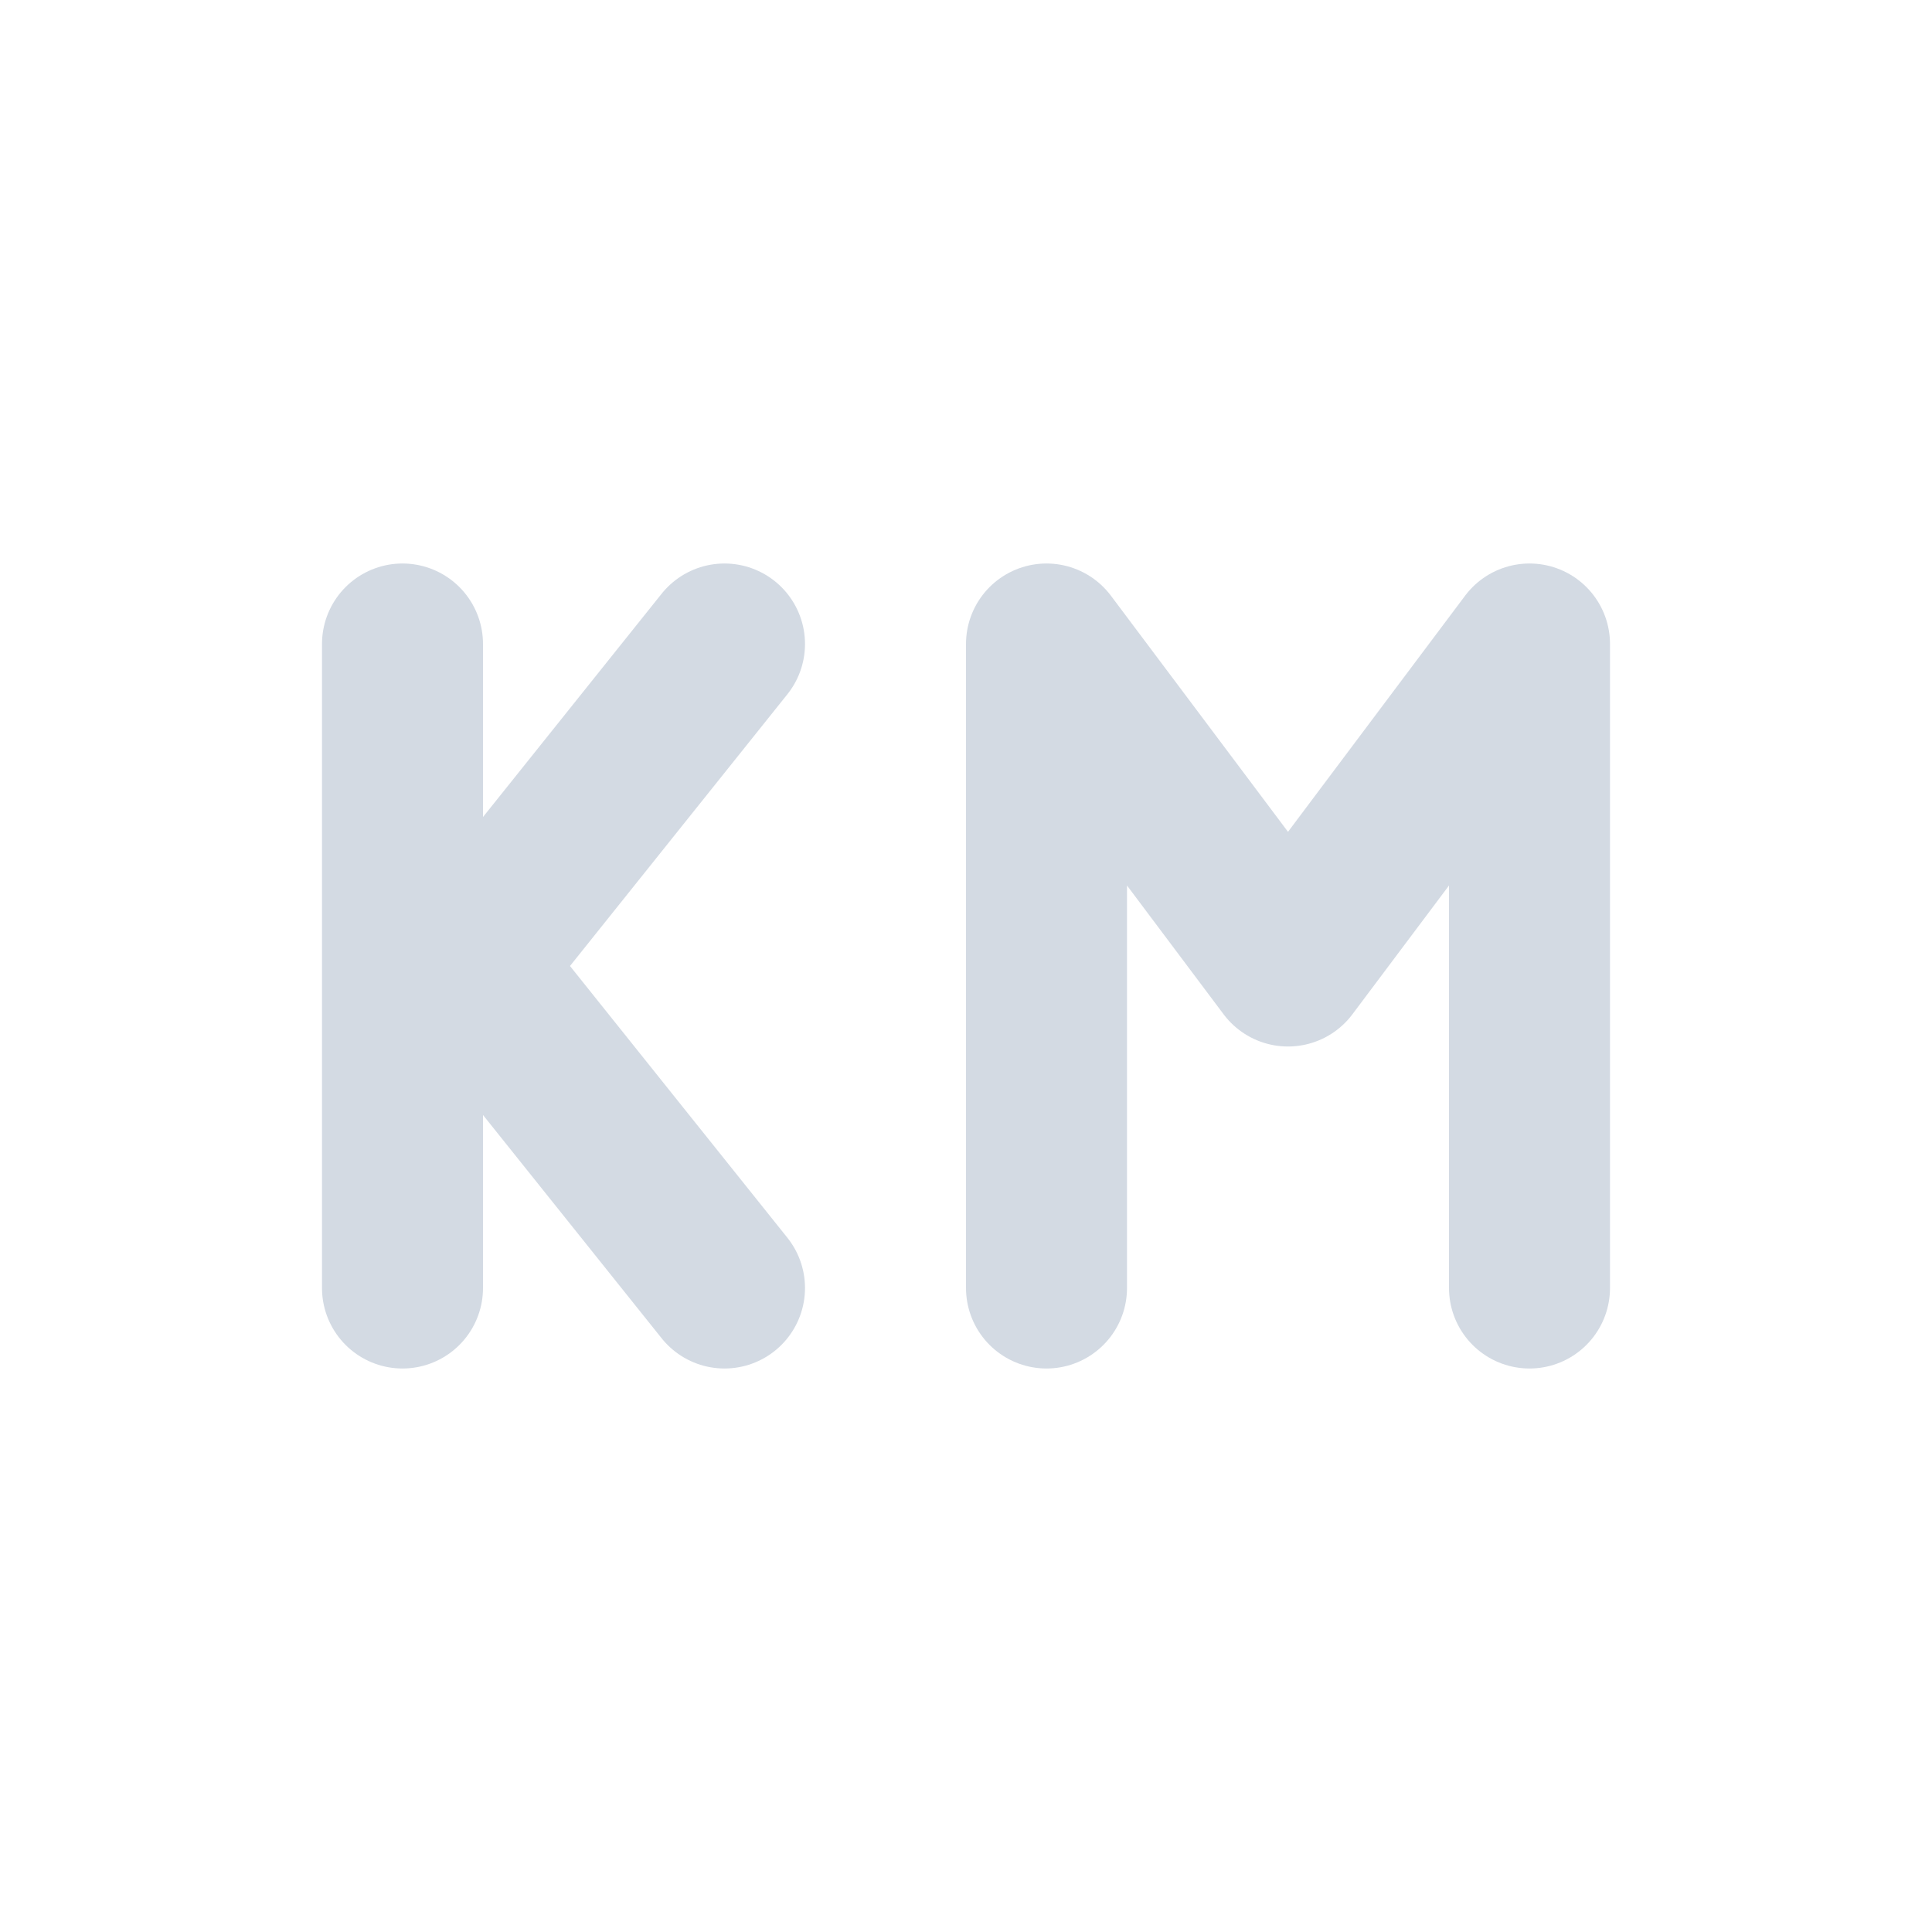
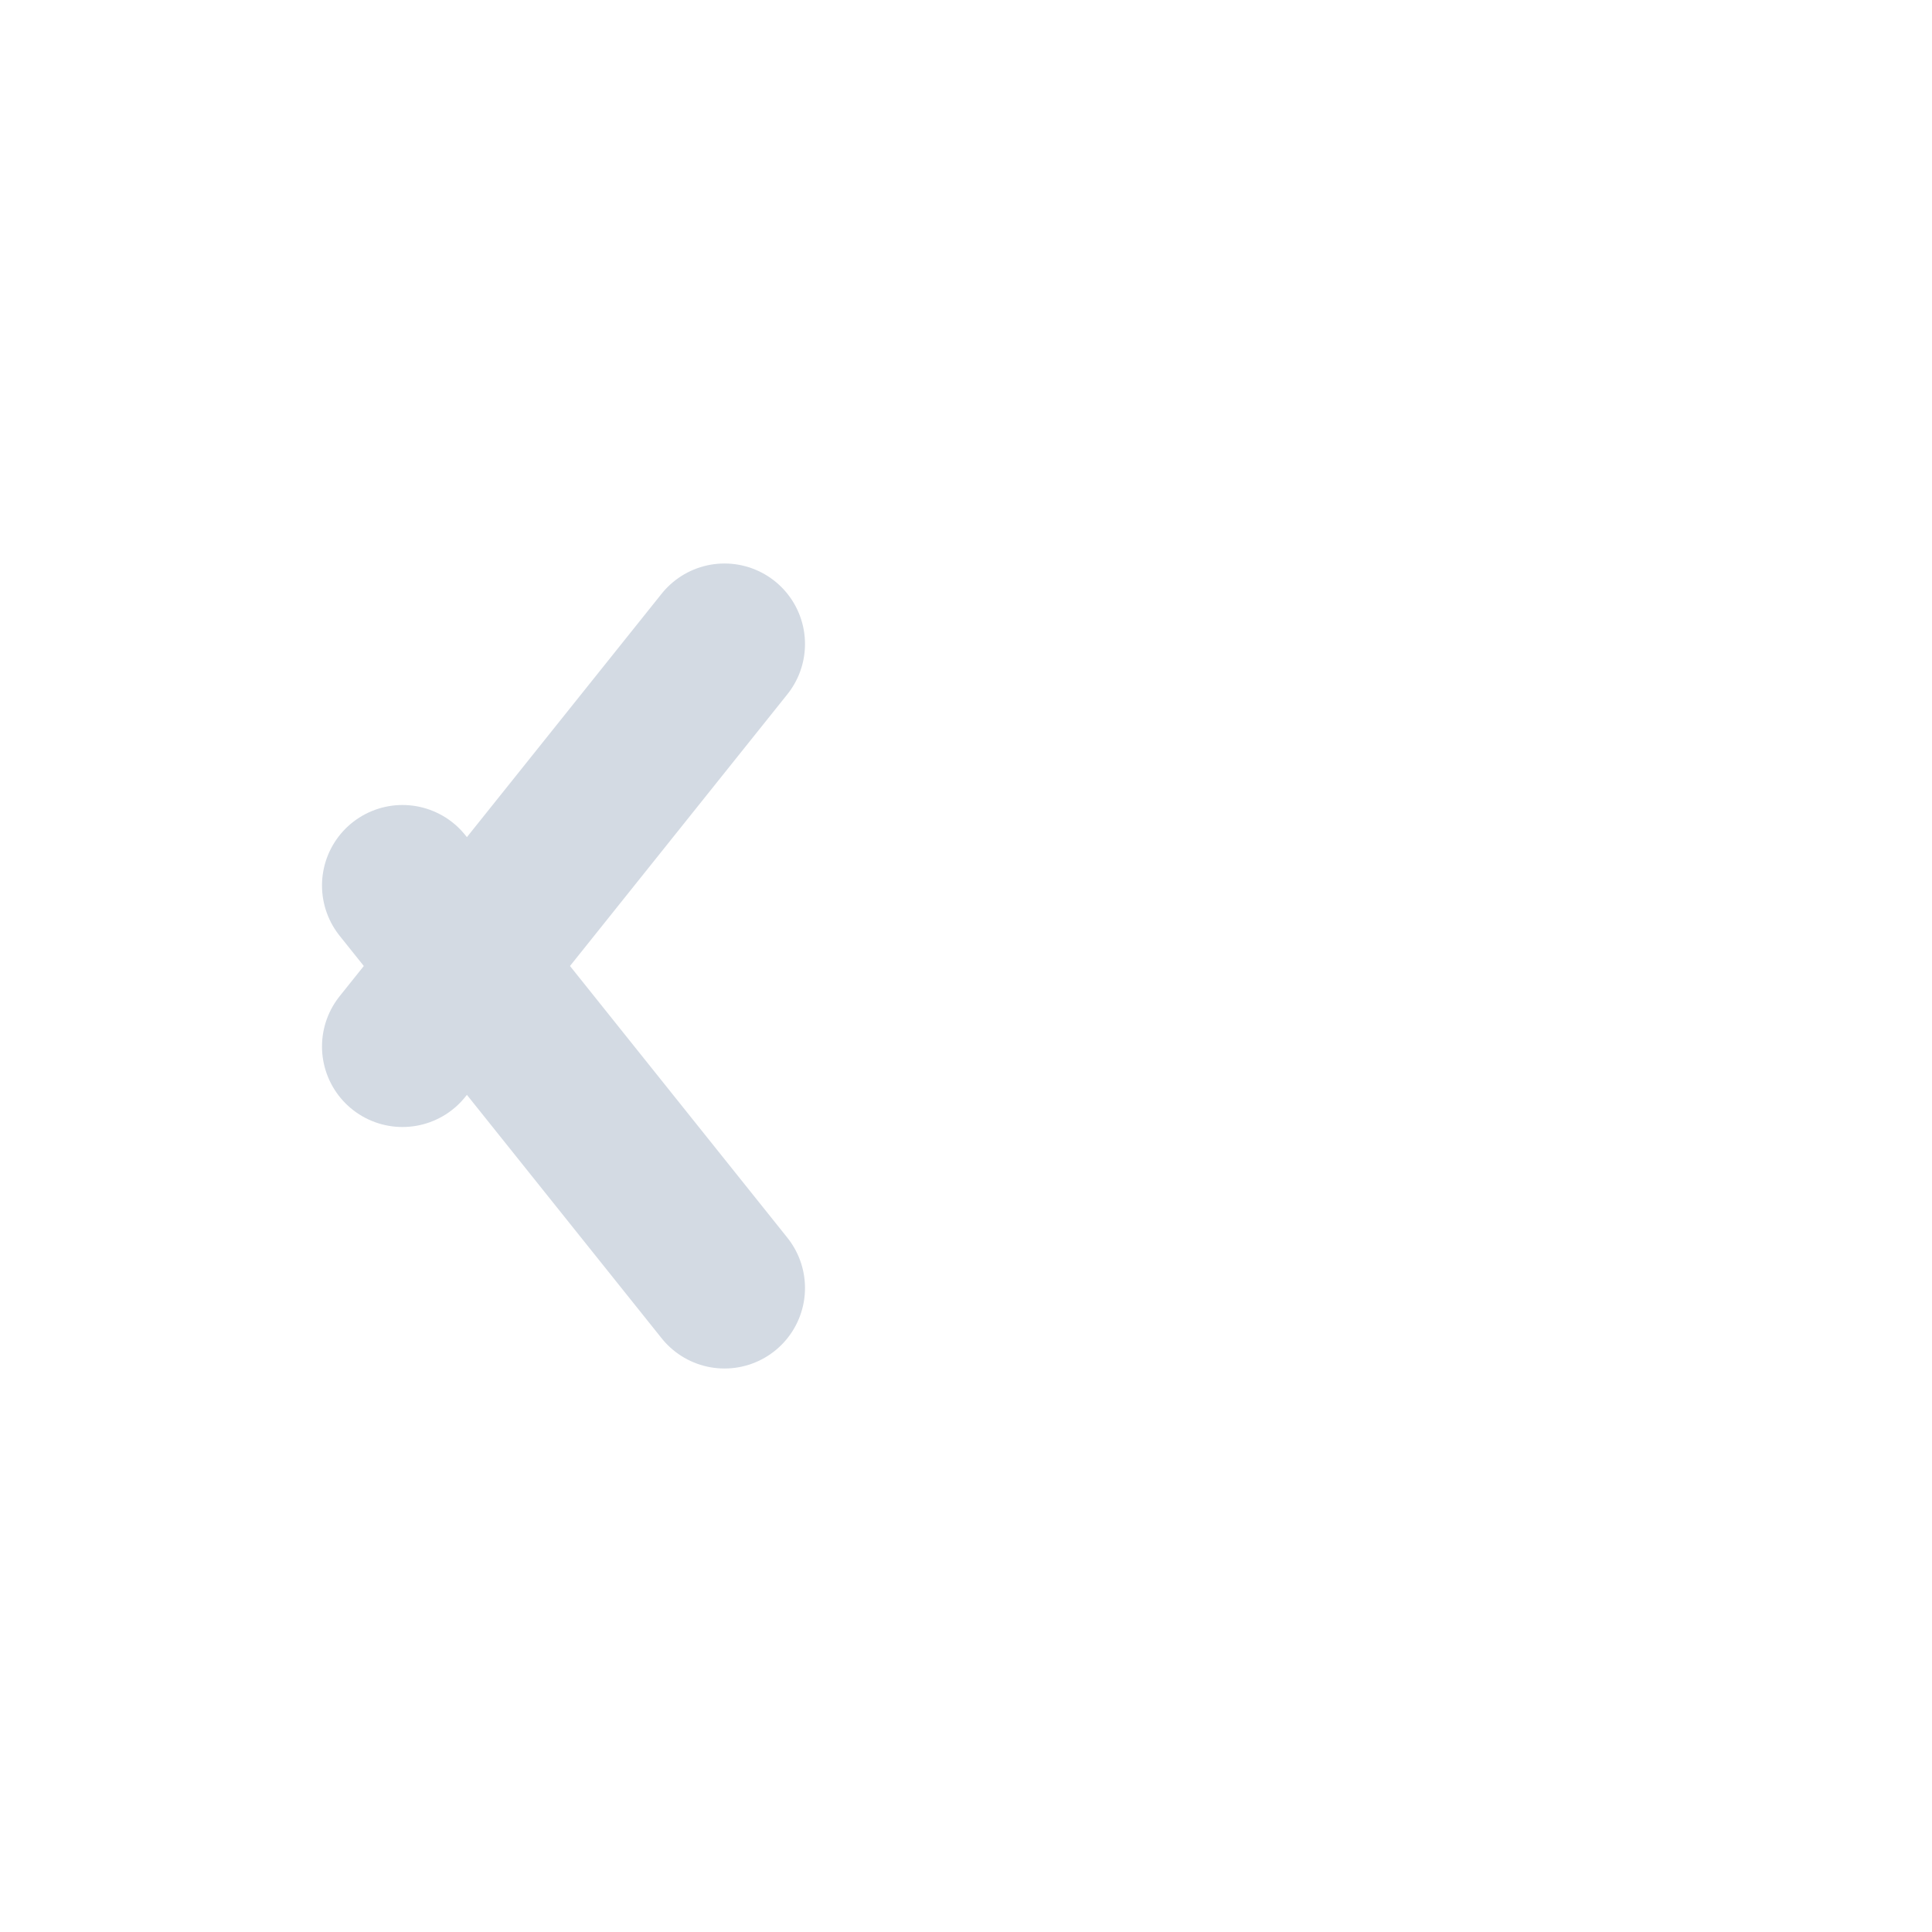
<svg xmlns="http://www.w3.org/2000/svg" width="12pt" height="12pt" version="1.1" viewBox="0 0 12 12">
  <g>
-     <path style="fill:none;stroke-width:2;stroke-linecap:round;stroke:rgb(82.745%,85.49%,89.02%)" d="M 8 15 L 4 10 M 8 7 L 4 12 M 4 15 L 4 7" transform="matrix(0.5,0,0,0.5,0.5,0.5)" />
-     <path style="fill:none;stroke-width:2;stroke-linecap:round;stroke-linejoin:round;stroke:rgb(82.745%,85.49%,89.02%)" d="M 18 15 L 18 7 M 12 7 L 15 11 L 18 7 M 12 15 L 12 7" transform="matrix(0.5,0,0,0.5,0.5,0.5)" />
+     <path style="fill:none;stroke-width:2;stroke-linecap:round;stroke:rgb(82.745%,85.49%,89.02%)" d="M 8 15 L 4 10 M 8 7 L 4 12 M 4 15 " transform="matrix(0.5,0,0,0.5,0.5,0.5)" />
  </g>
</svg>